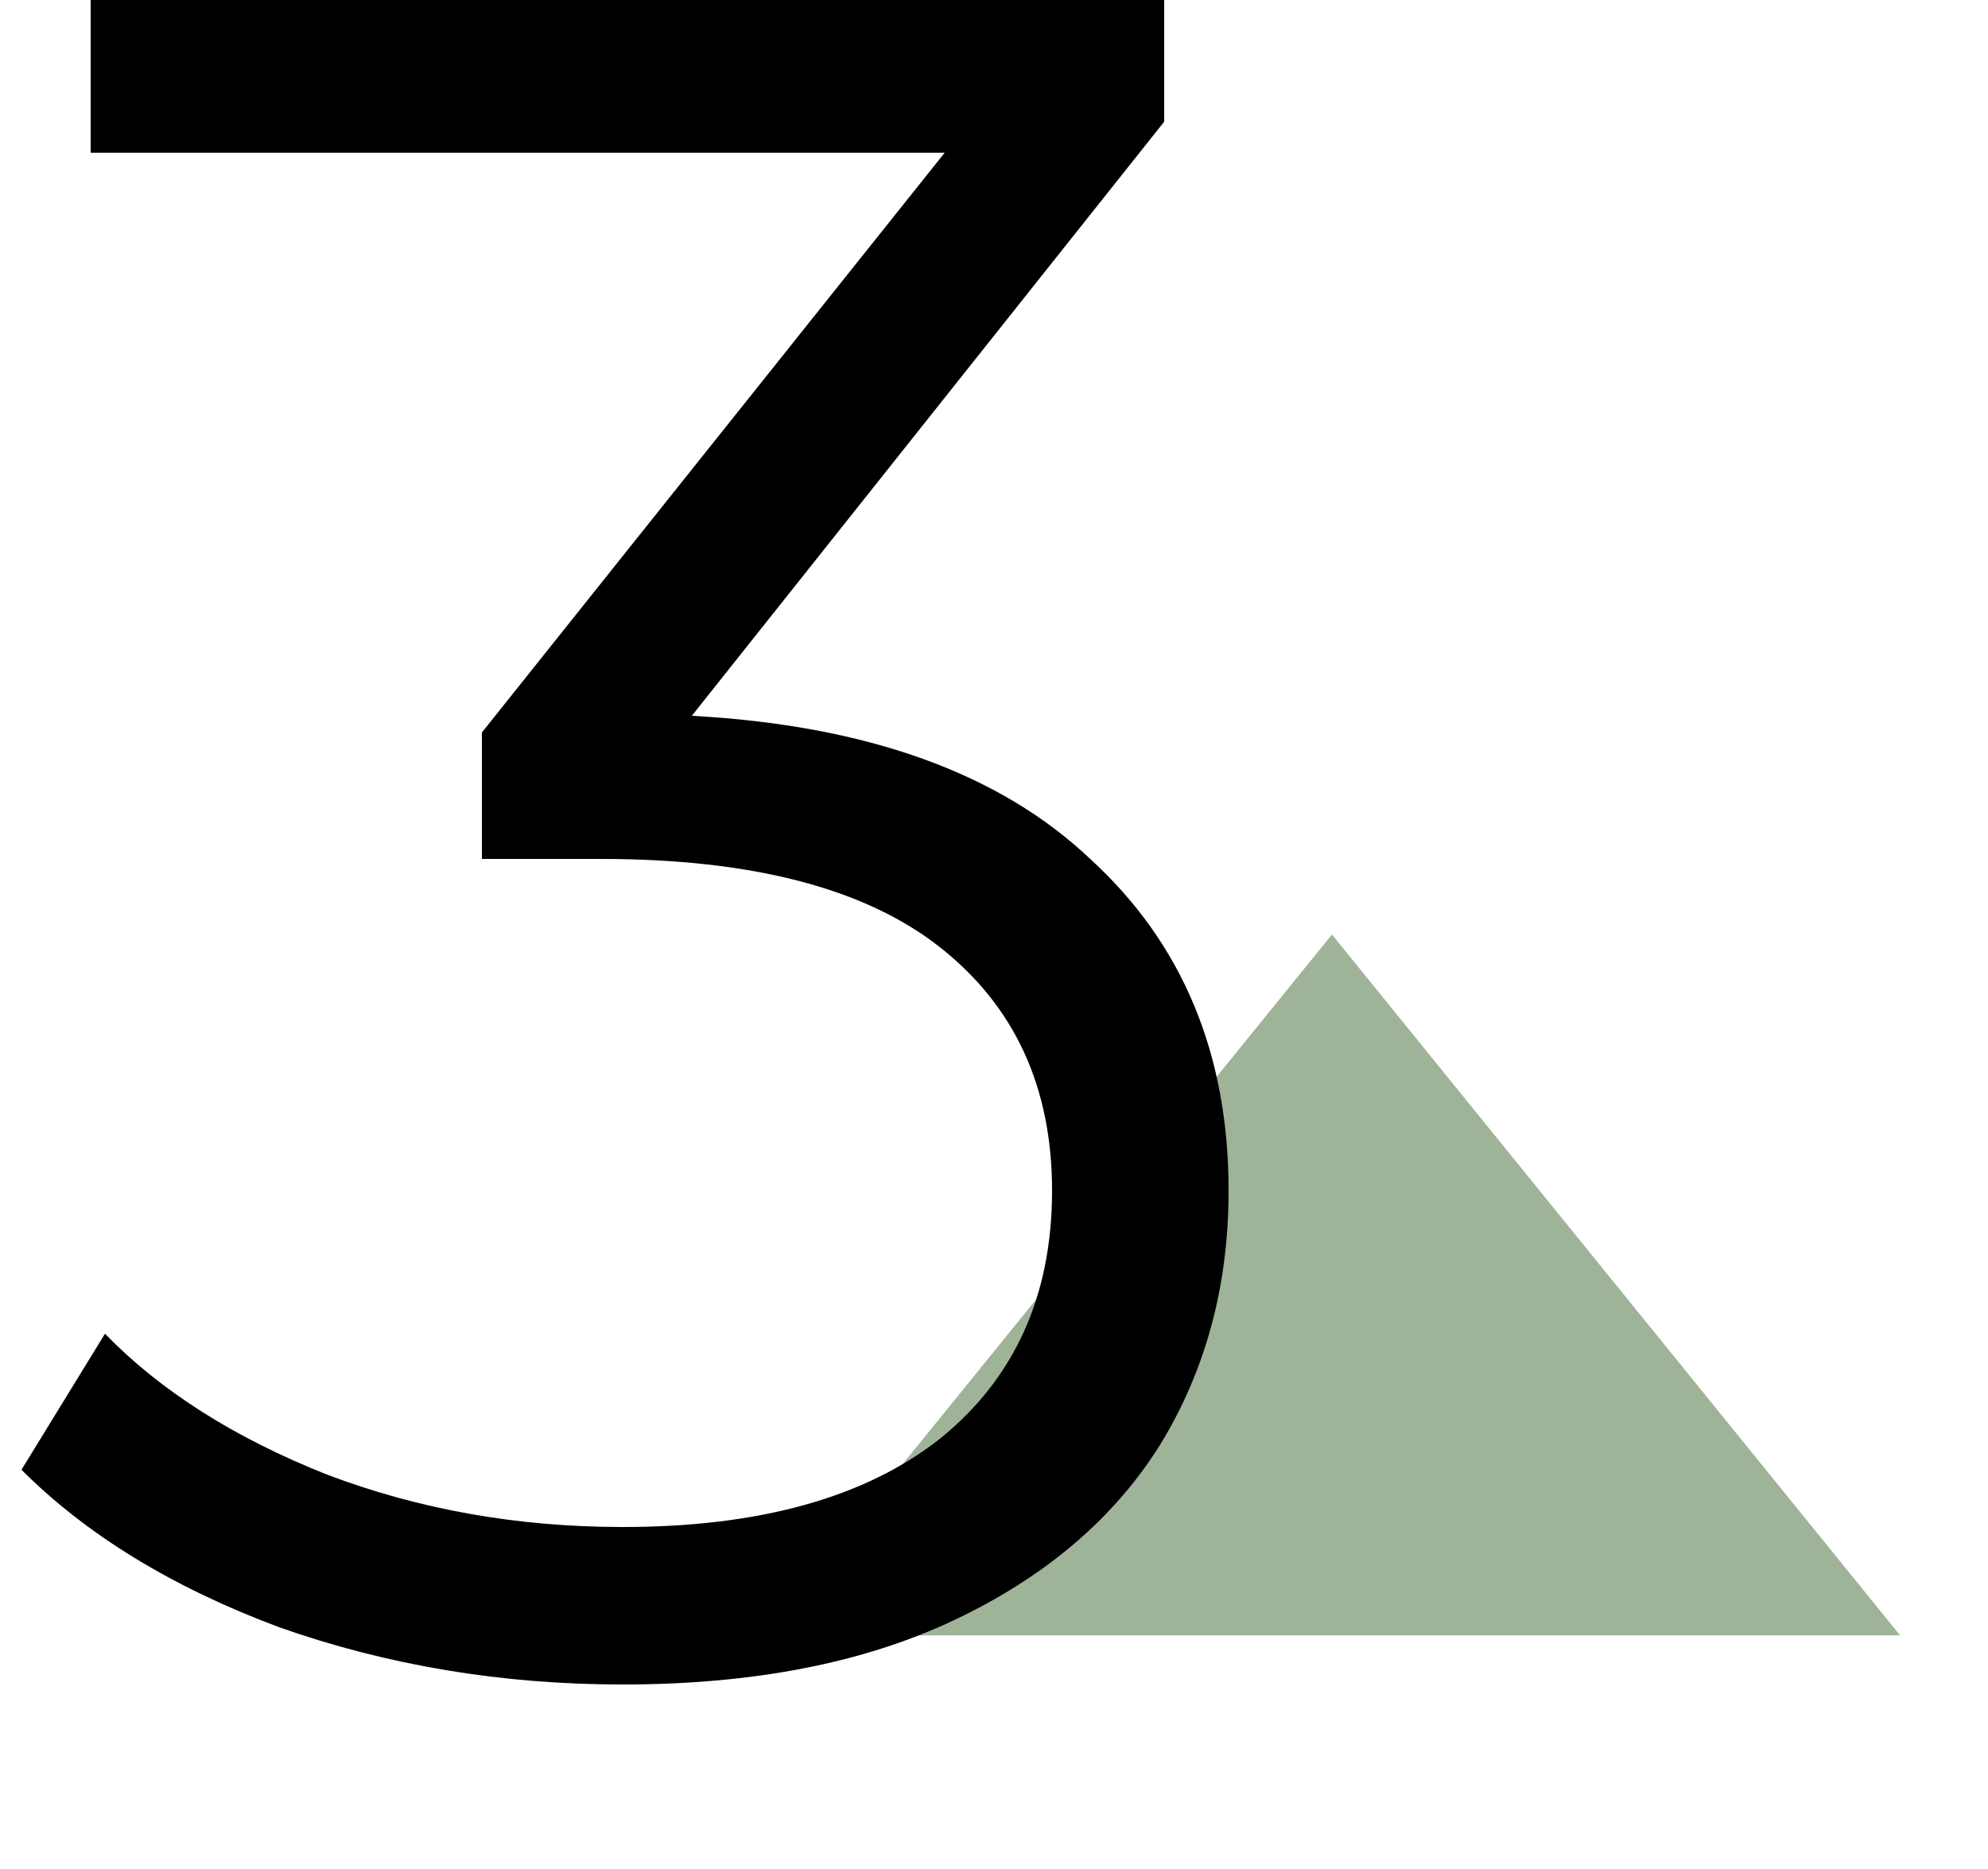
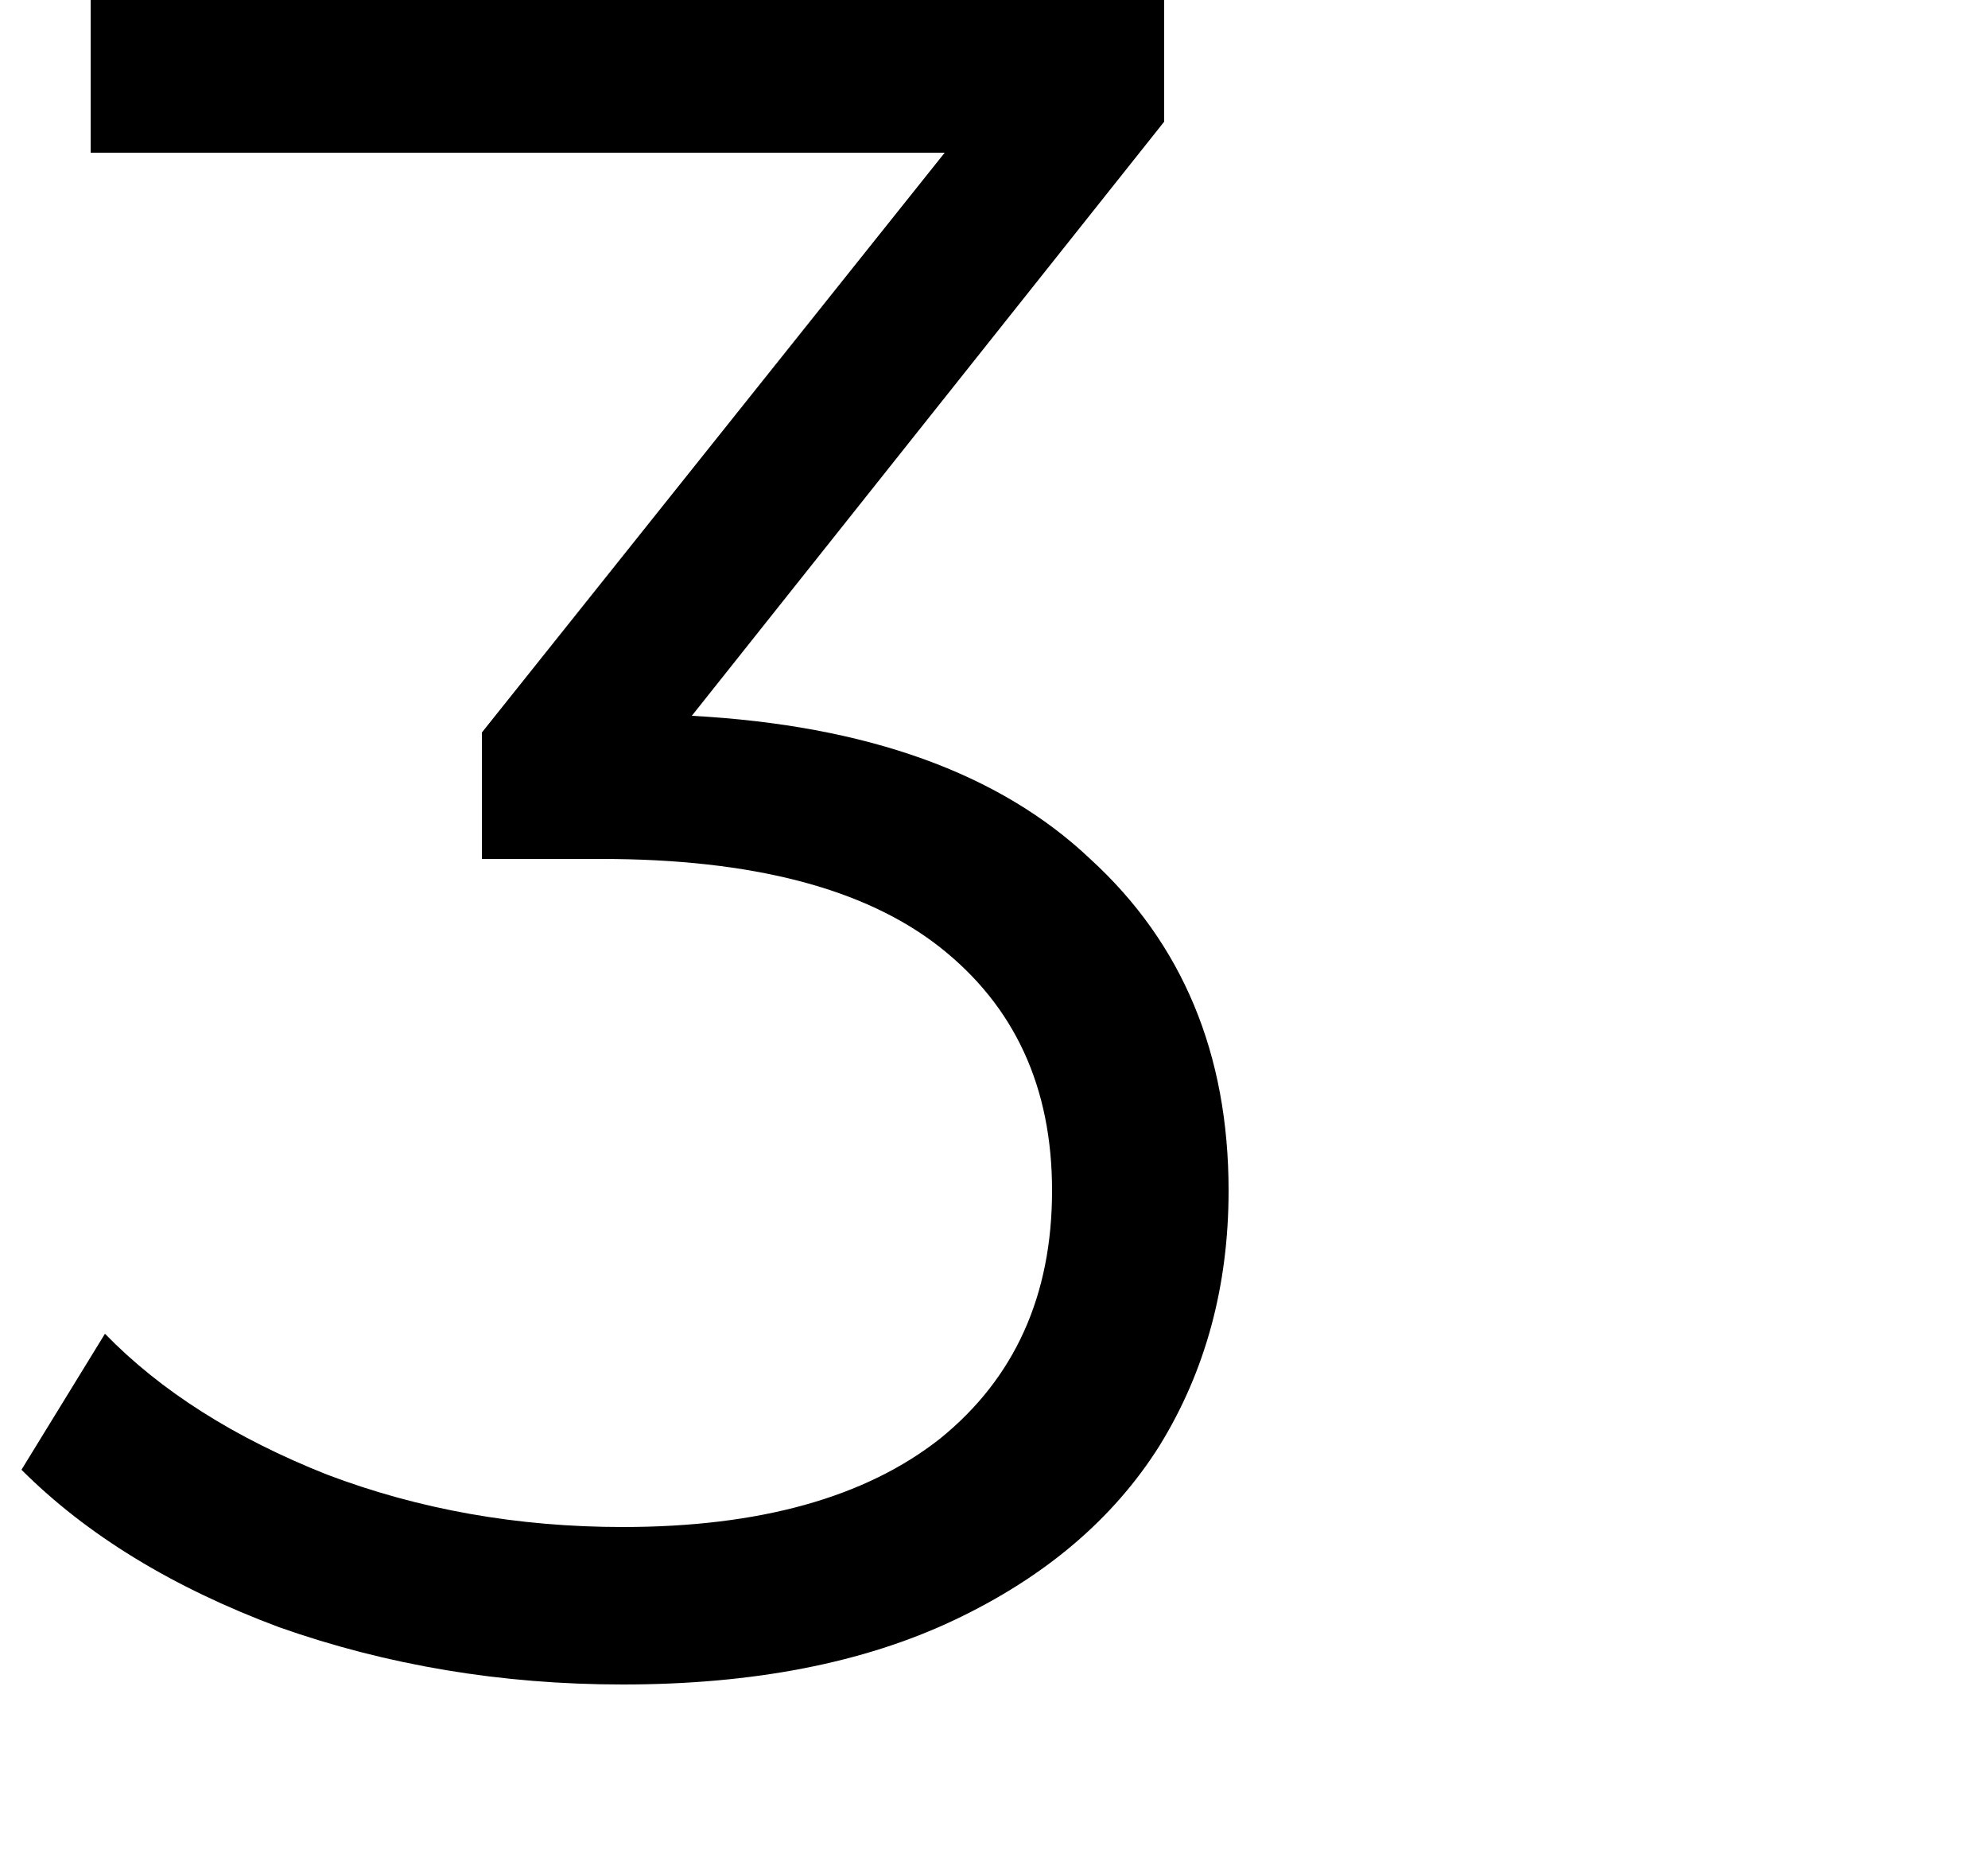
<svg xmlns="http://www.w3.org/2000/svg" width="100" height="94" viewBox="0 0 100 94" fill="none">
-   <path d="M67 47L95.579 82.25H38.421L67 47Z" fill="#9FB398" />
  <path d="M34.8 36C43.6 36.48 50.28 38.88 54.84 43.2C59.48 47.44 61.8 53 61.8 59.88C61.8 64.68 60.64 68.96 58.32 72.72C56 76.4 52.56 79.32 48 81.48C43.44 83.64 37.88 84.72 31.32 84.72C25.24 84.72 19.48 83.76 14.04 81.84C8.68 79.84 4.36 77.2 1.08 73.92L5.28 67.08C8.08 69.96 11.8 72.32 16.44 74.16C21.08 75.92 26.04 76.8 31.32 76.8C38.2 76.8 43.52 75.32 47.28 72.36C51.04 69.32 52.92 65.16 52.92 59.88C52.92 54.68 51.04 50.6 47.28 47.64C43.52 44.68 37.84 43.2 30.24 43.2H24.24V36.84L47.52 7.68H4.56V-5.72205e-06H58.56V6.12L34.8 36Z" fill="black" />
</svg>